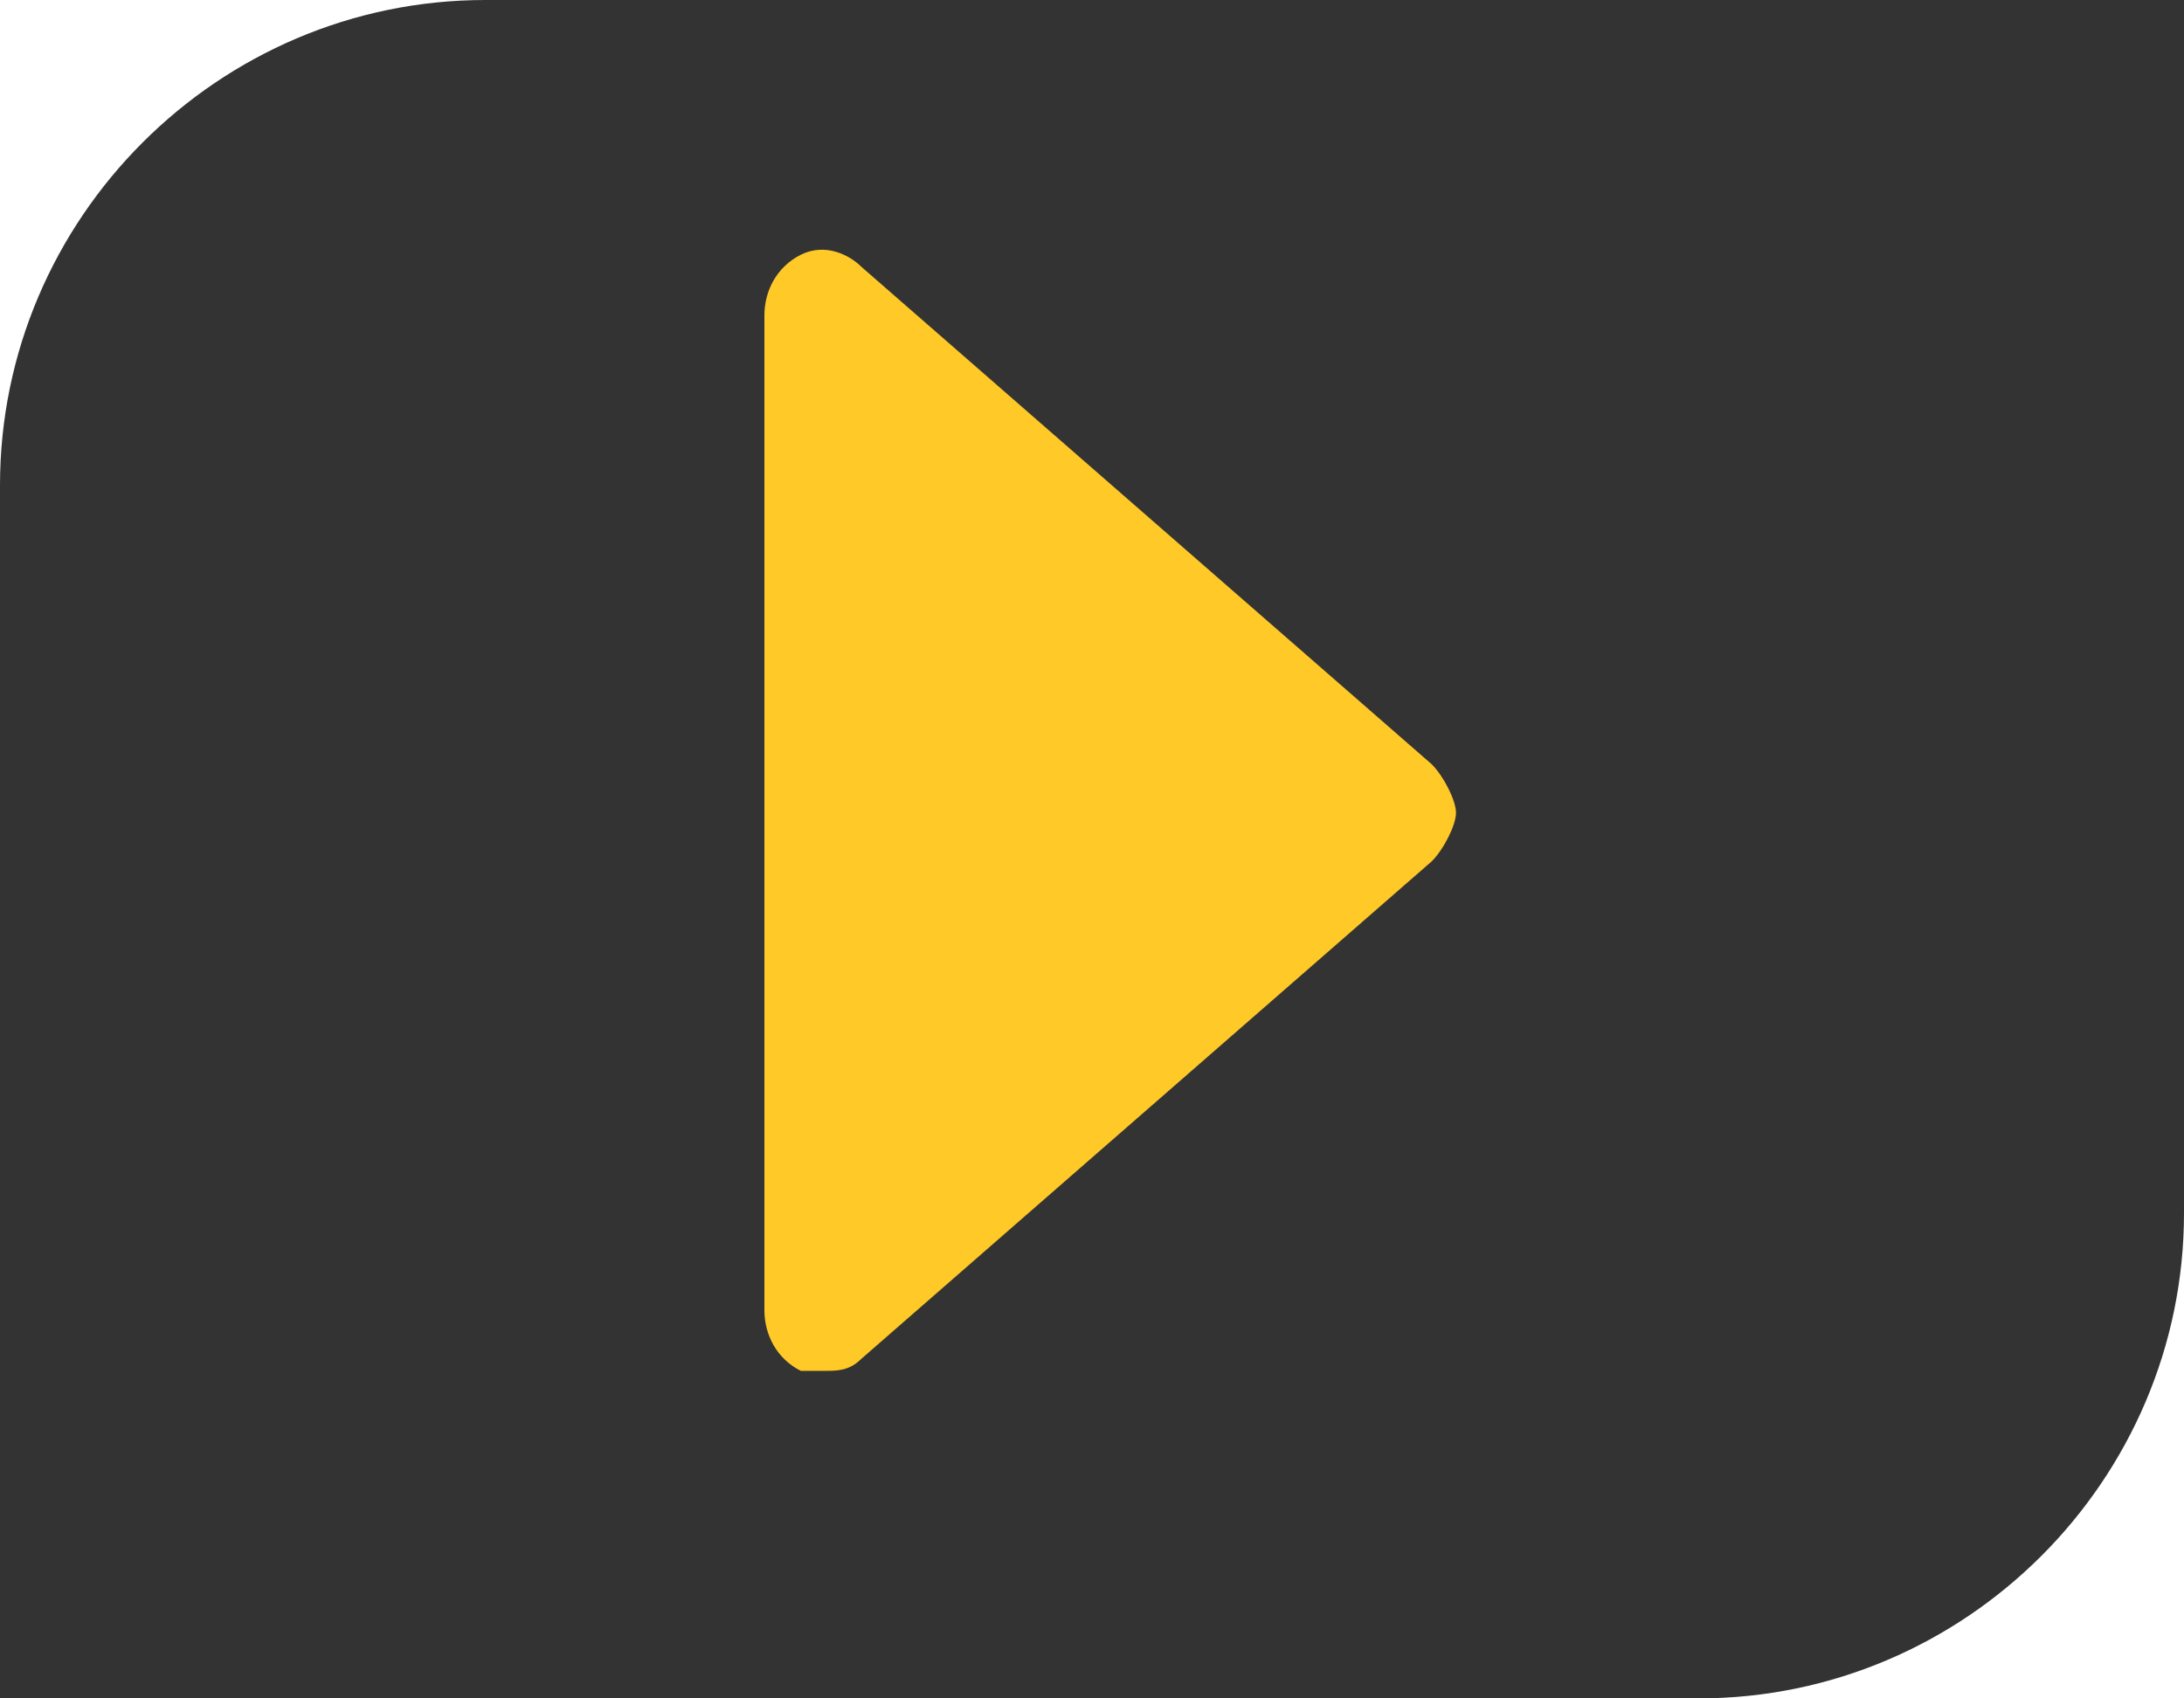
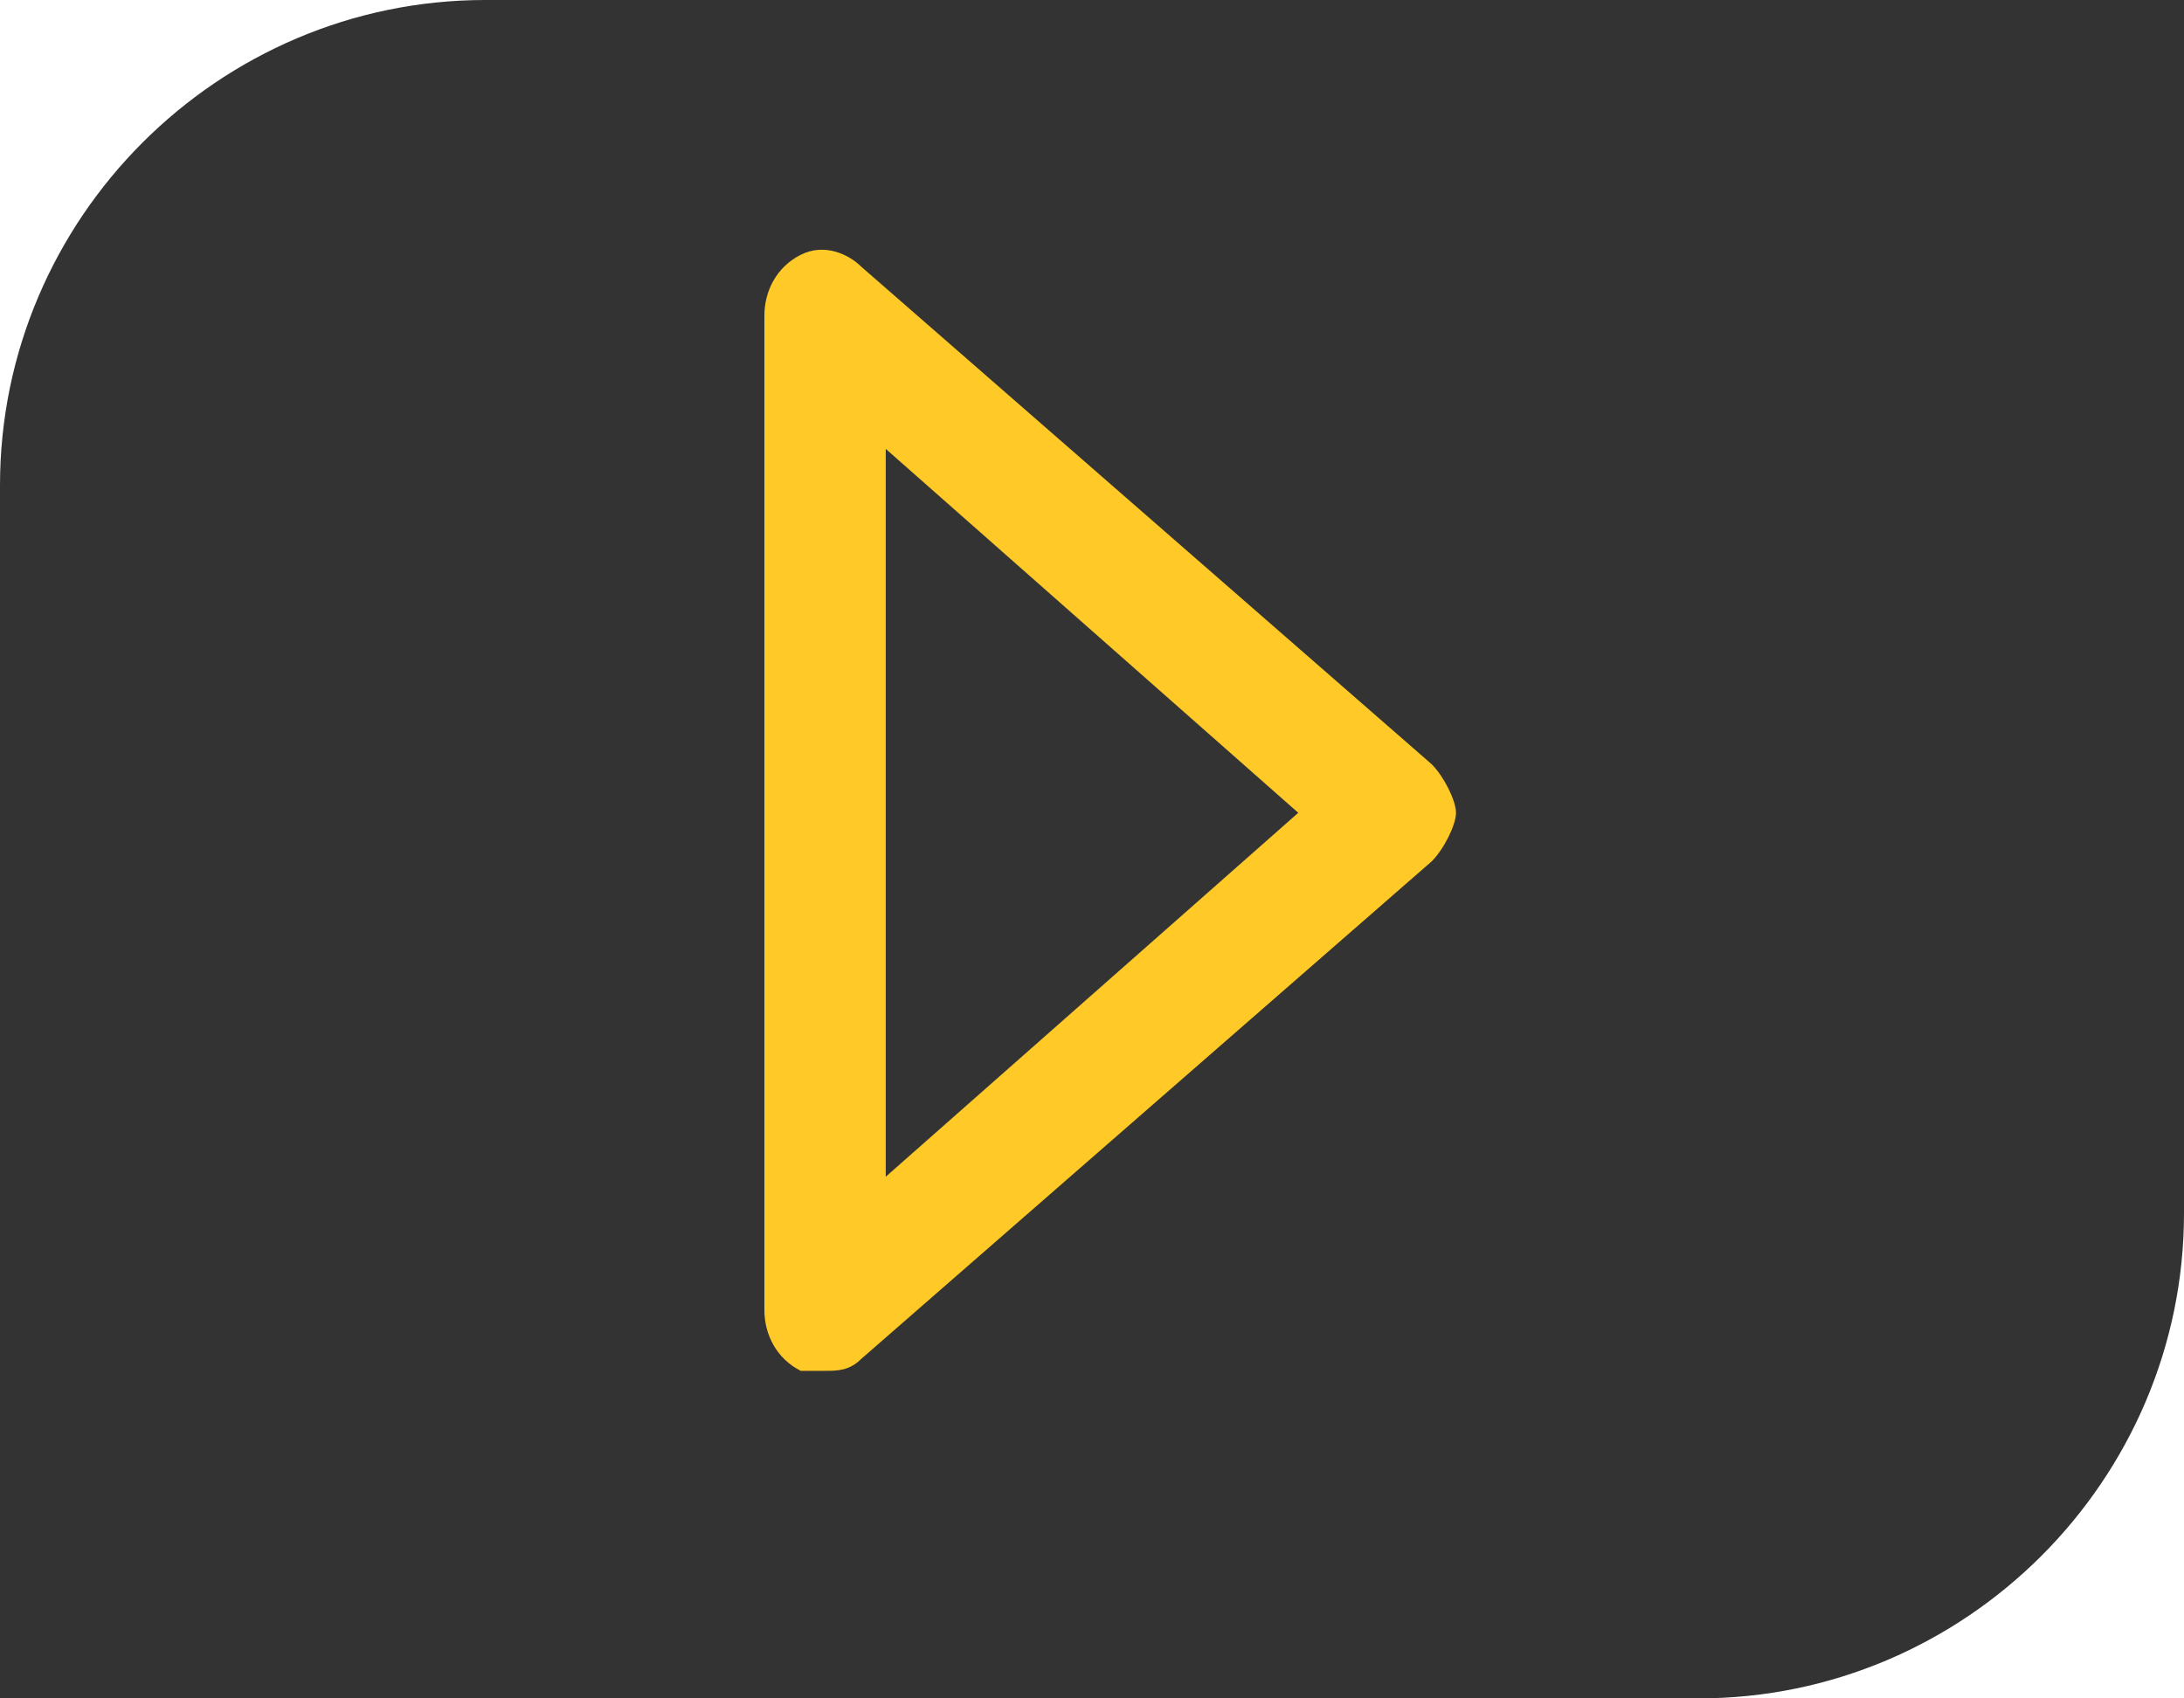
<svg xmlns="http://www.w3.org/2000/svg" version="1.1" x="0px" y="0px" viewBox="0 0 18 14" style="enable-background:new 0 0 18 14" xml:space="preserve">
  <style type="text/css">.st0{fill-rule:evenodd;clip-rule:evenodd;fill:#333333;}
	.st1{fill-rule:evenodd;clip-rule:evenodd;fill:#FFCA27;}
	.st2{fill:#FFCA27;}</style>
  <g transform="translate(-114, -145)">
    <g transform="translate(114, 145)">
      <g>
        <path class="st0" d="M4,0h14l0,0v10c0,2.2-1.8,4-4,4H0l0,0V4C0,1.8,1.8,0,4,0z" />
      </g>
      <g>
-         <path class="st1" d="M11.5,6.7L6.8,2.6v8.2L11.5,6.7z" />
        <path class="st2" d="M6.8,11.3c-0.1,0-0.1,0-0.2,0c-0.2-0.1-0.3-0.3-0.3-0.5V2.6c0-0.2,0.1-0.4,0.3-0.5c0.2-0.1,0.4,0,0.5,0.1     l4.7,4.1C11.9,6.4,12,6.6,12,6.7S11.9,7,11.8,7.1l-4.7,4.1C7,11.3,6.9,11.3,6.8,11.3z M7.3,3.7v6l3.4-3L7.3,3.7z" />
      </g>
    </g>
  </g>
</svg>